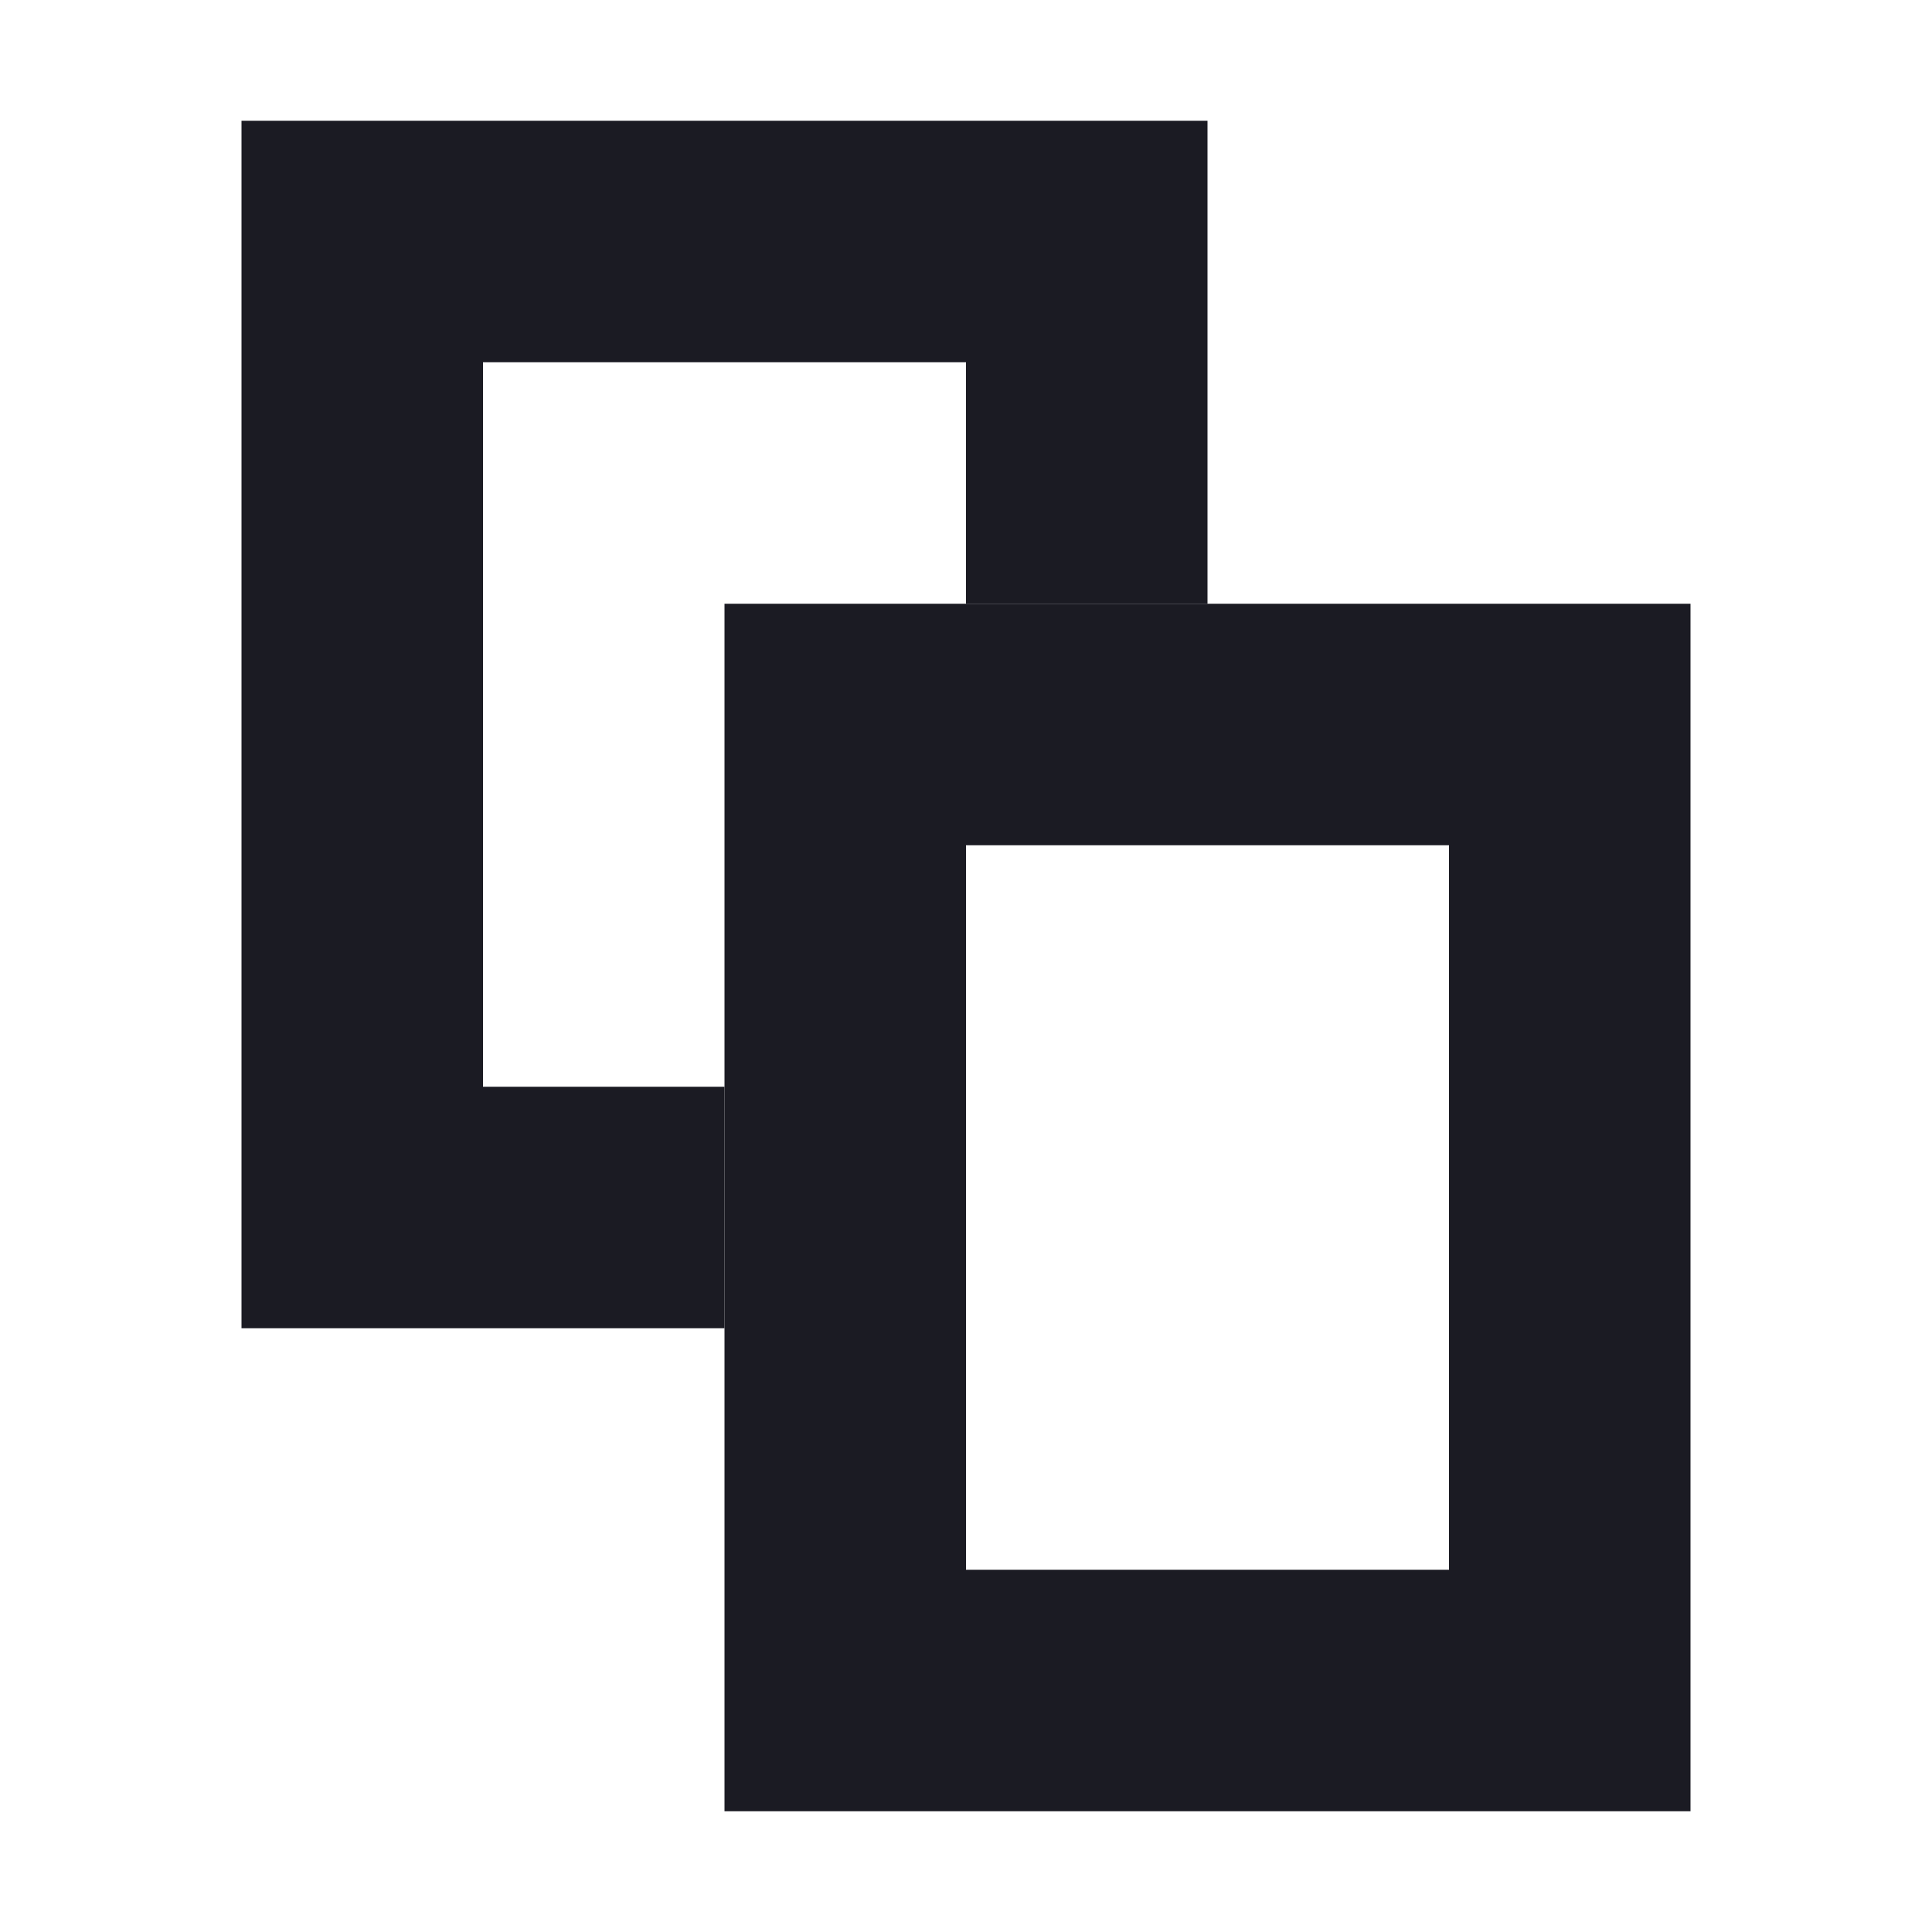
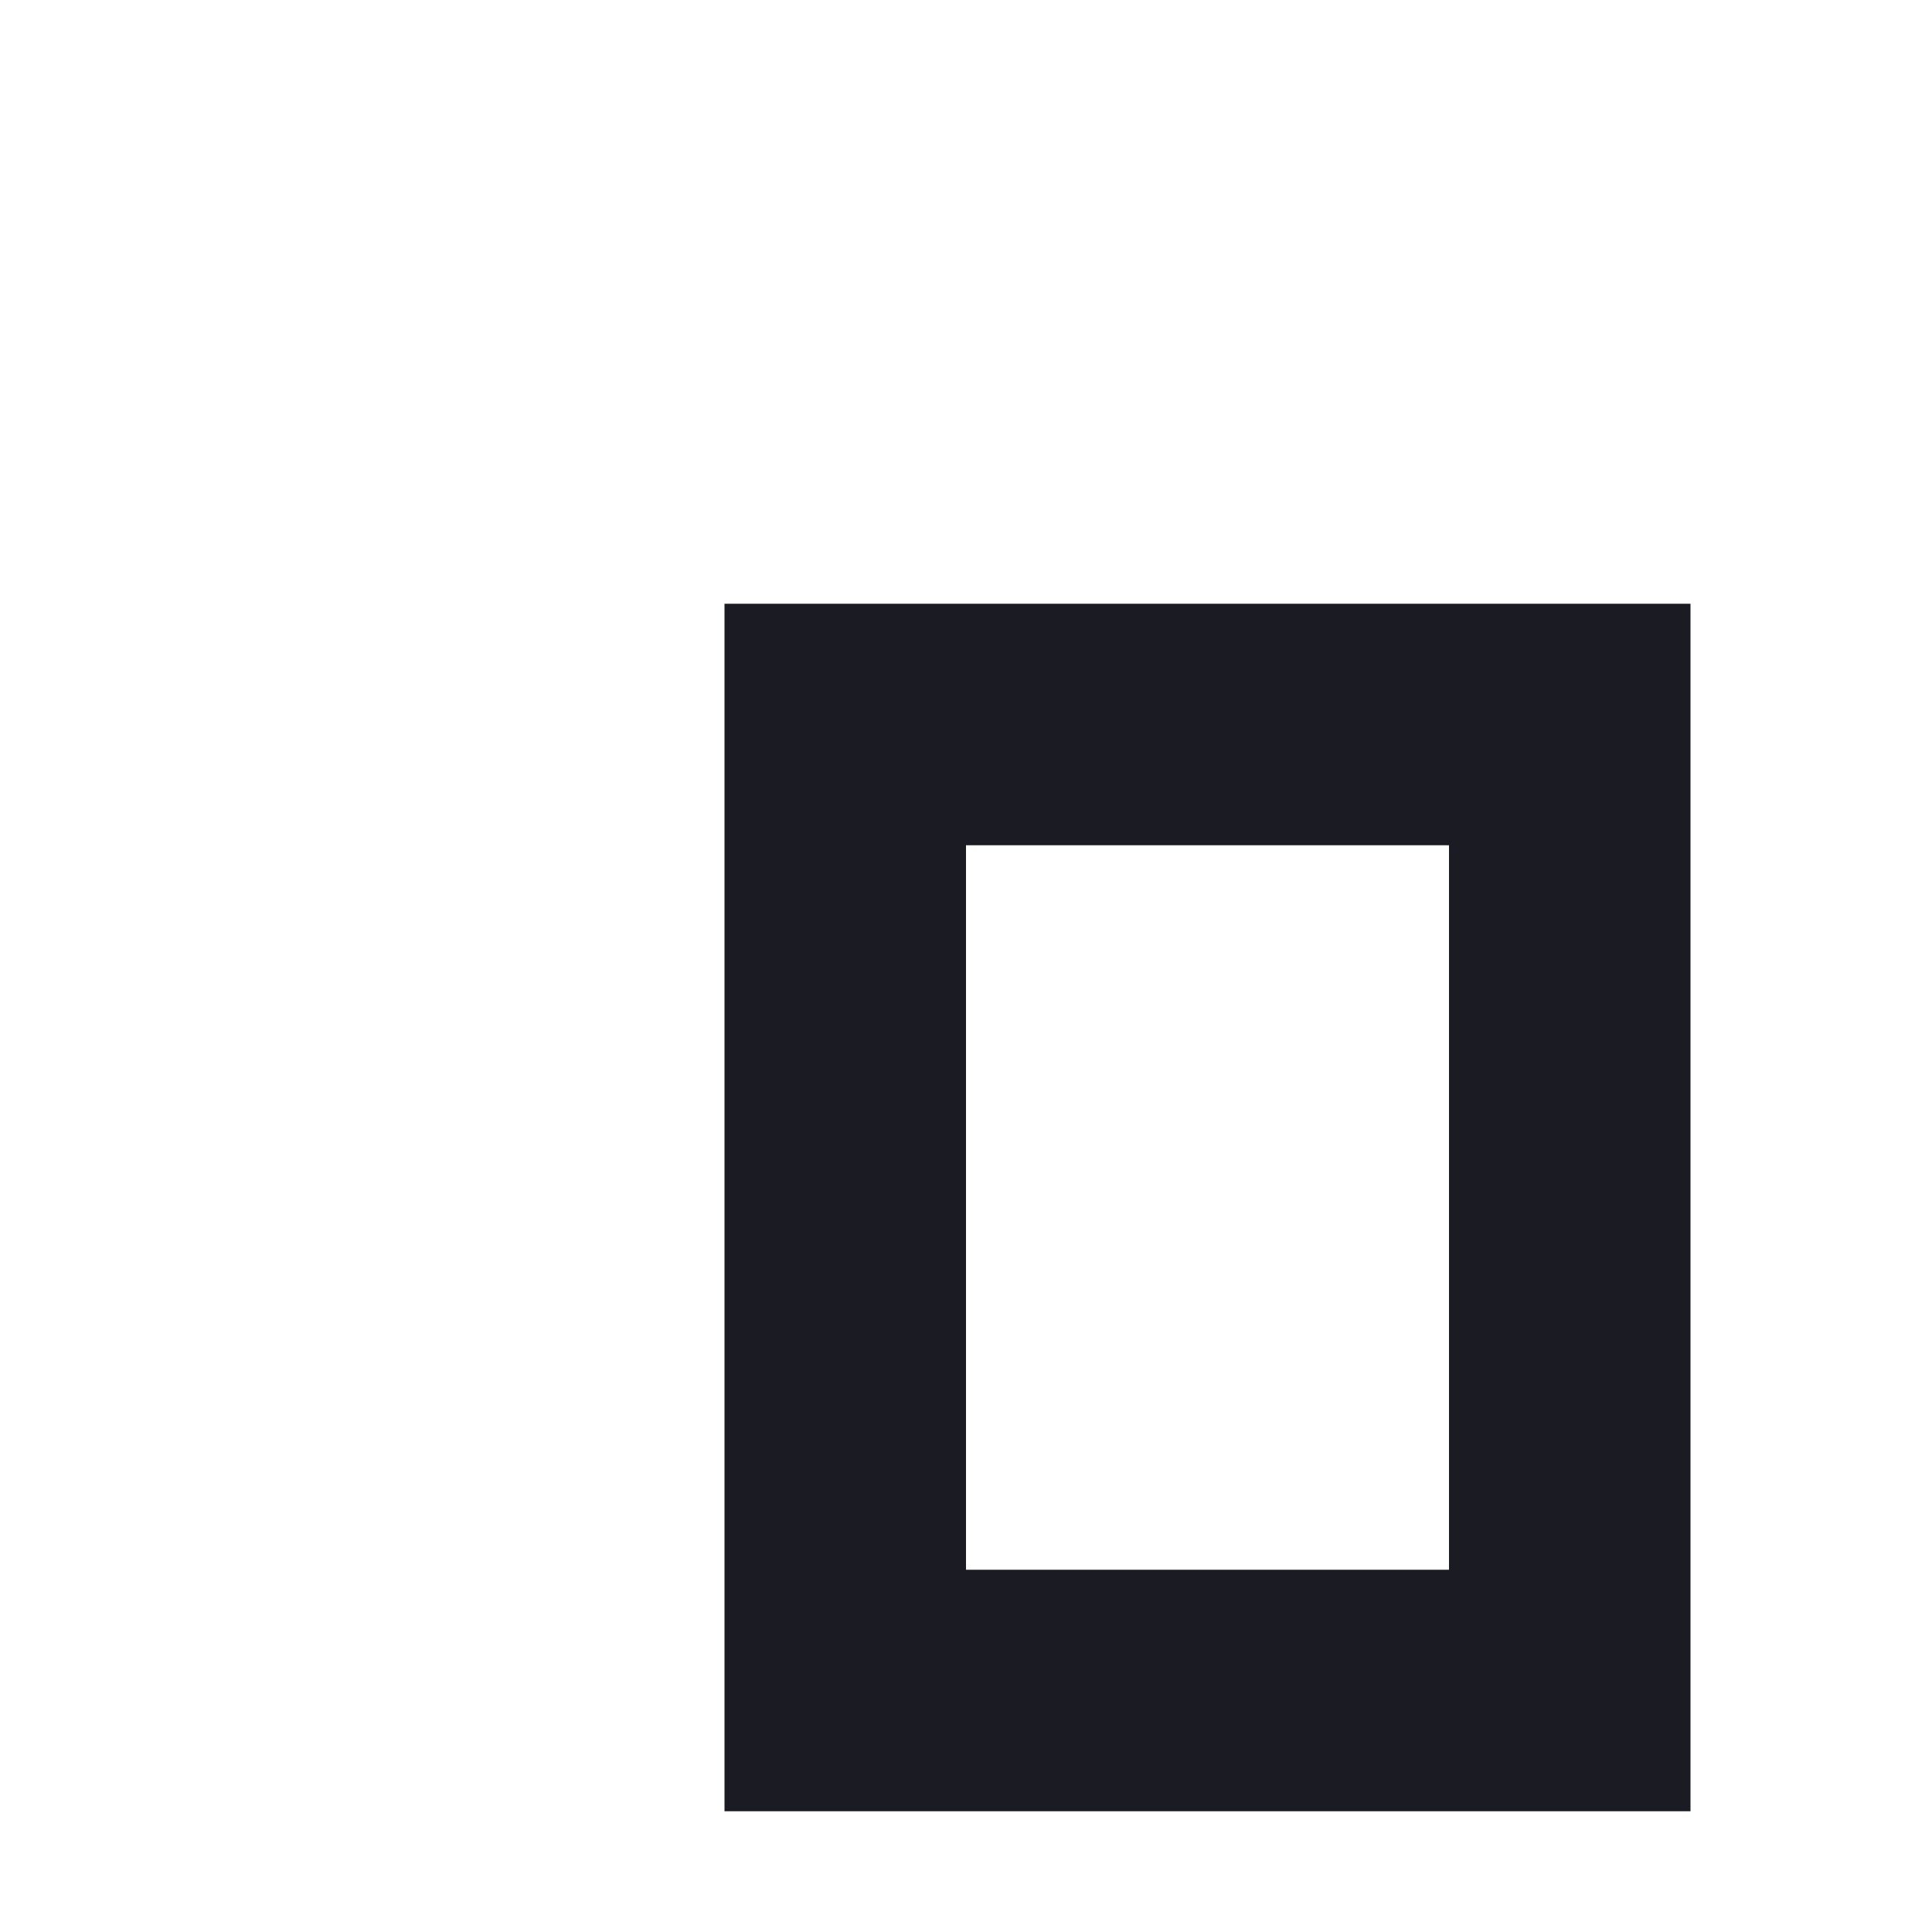
<svg xmlns="http://www.w3.org/2000/svg" width="16" height="16" viewBox="0 0 16 16" fill="none">
  <path fill-rule="evenodd" clip-rule="evenodd" d="M12 7H8V13H12V7ZM6 5V15H14V5H6Z" fill="#1B1B23" />
-   <path d="M4 3H8V5H10V1H2V11H6V9H4V3Z" fill="#1B1B23" />
</svg>